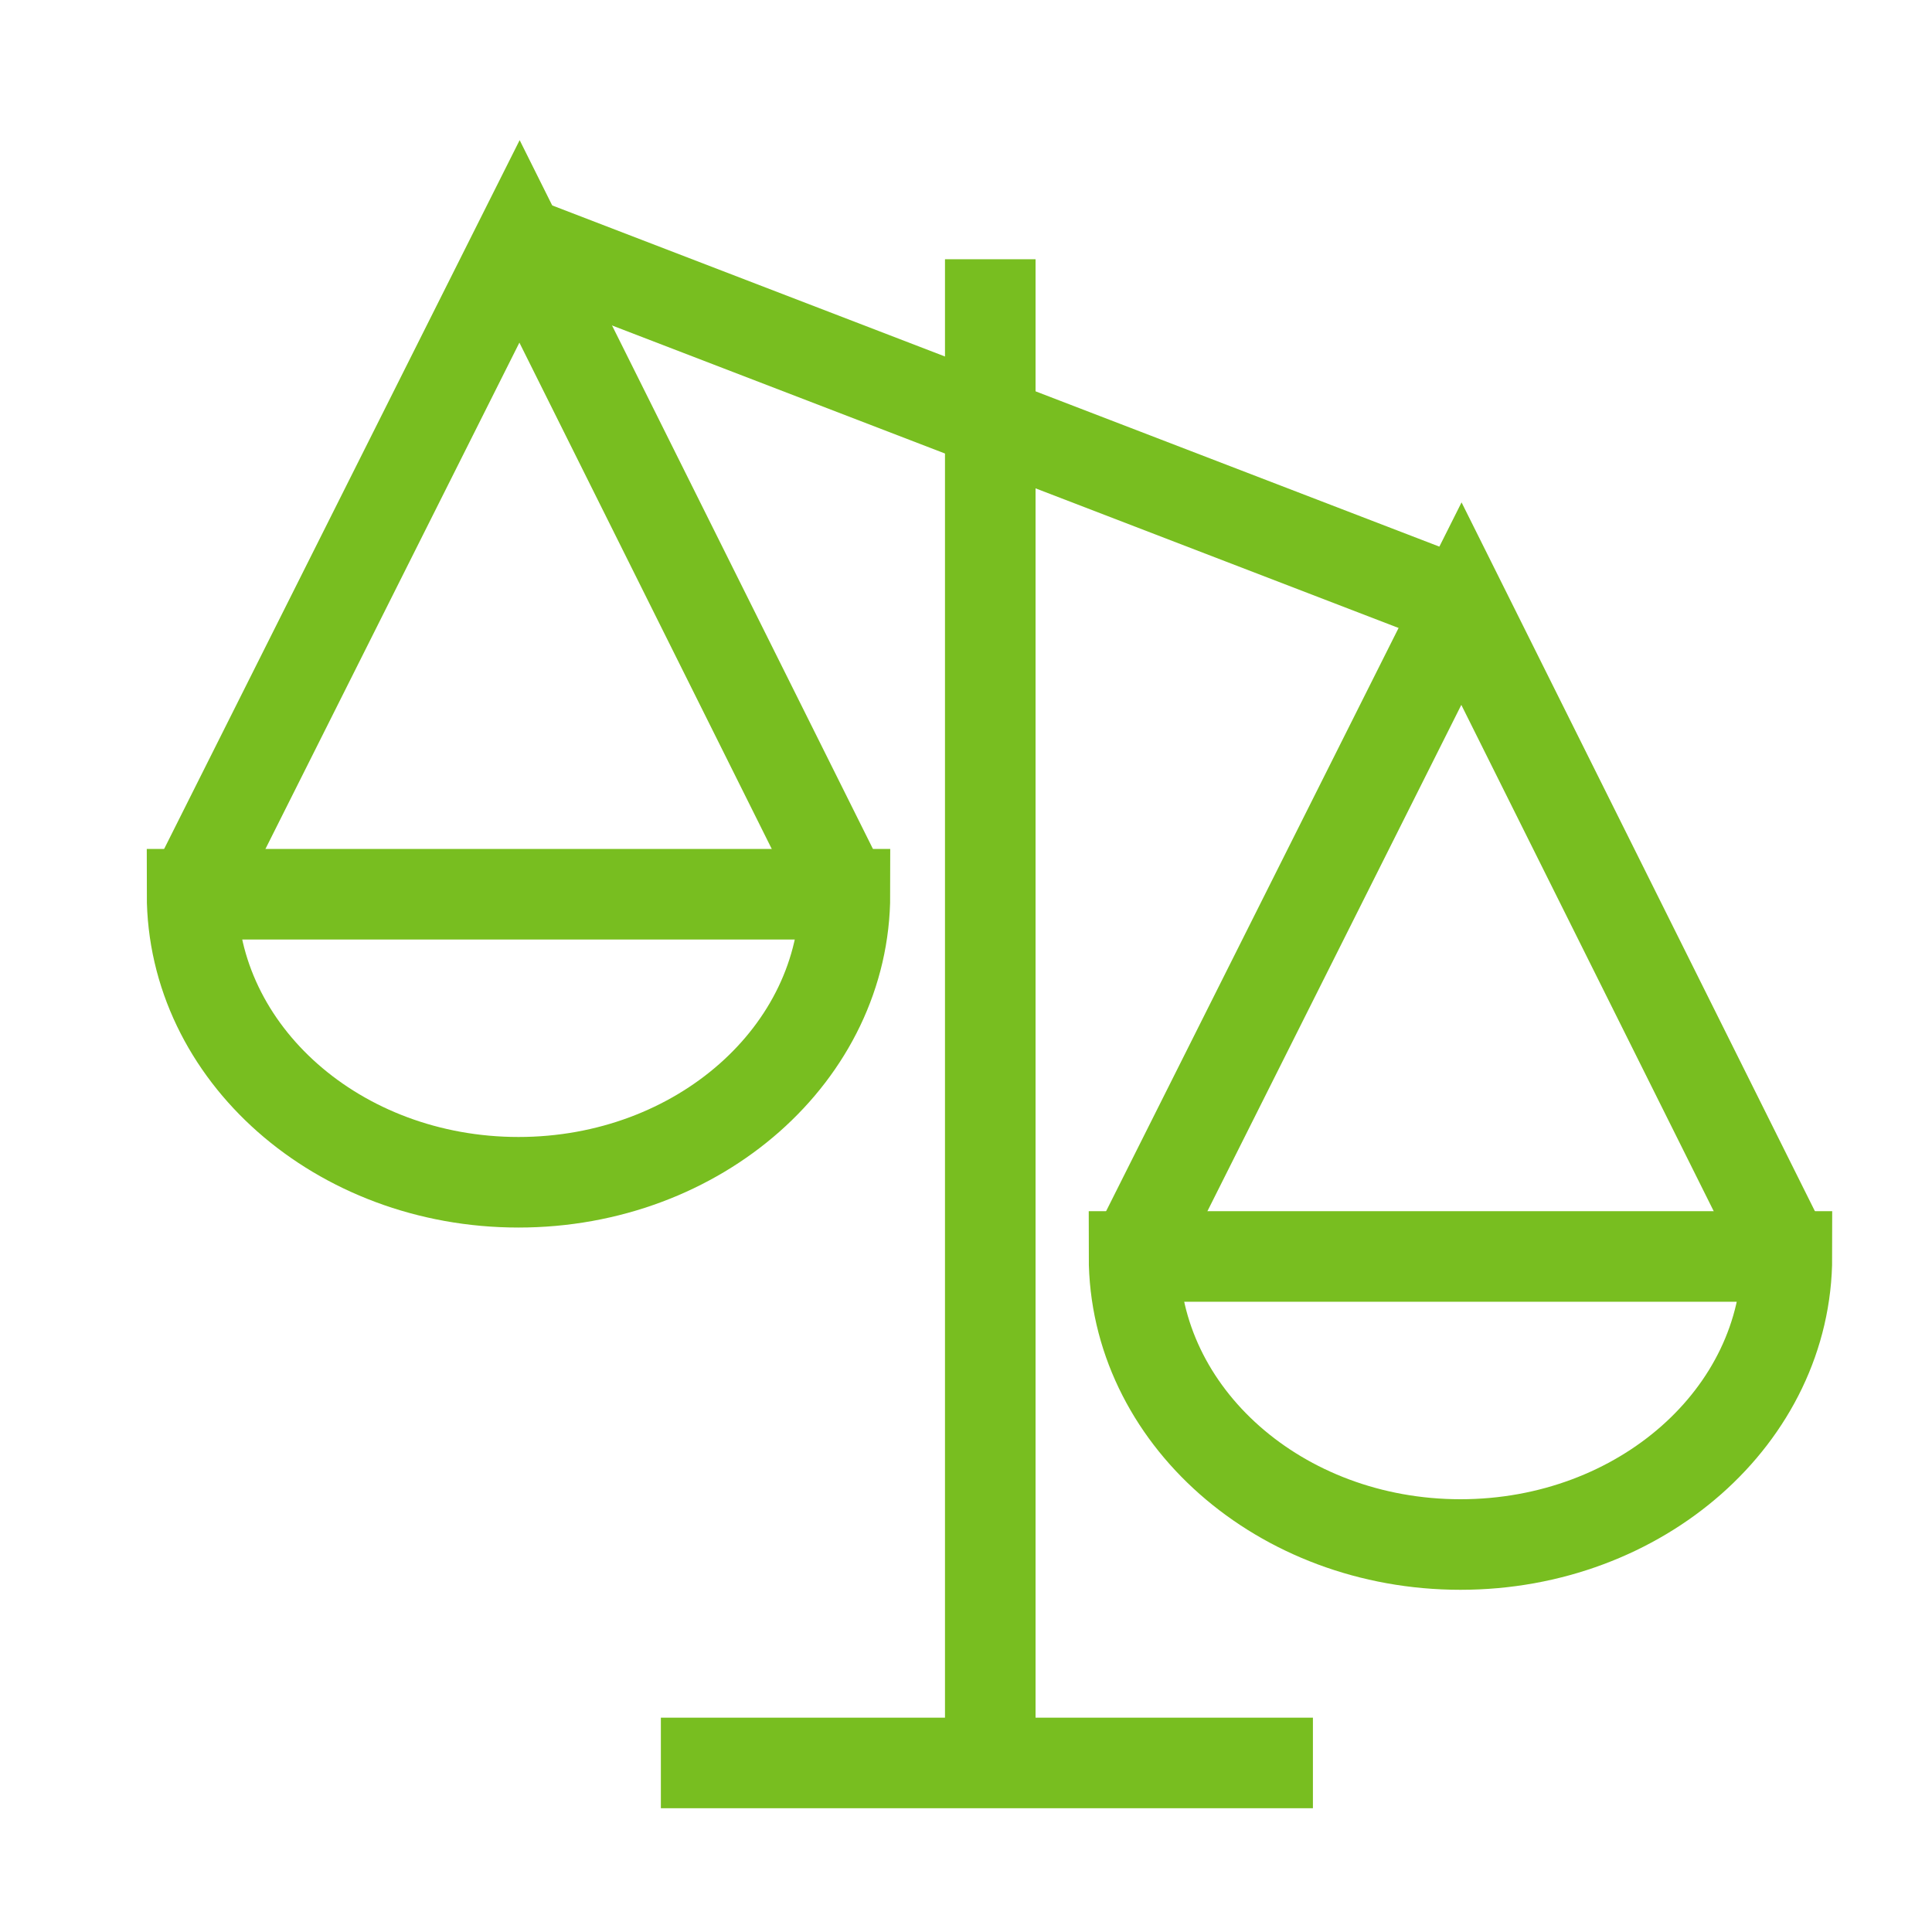
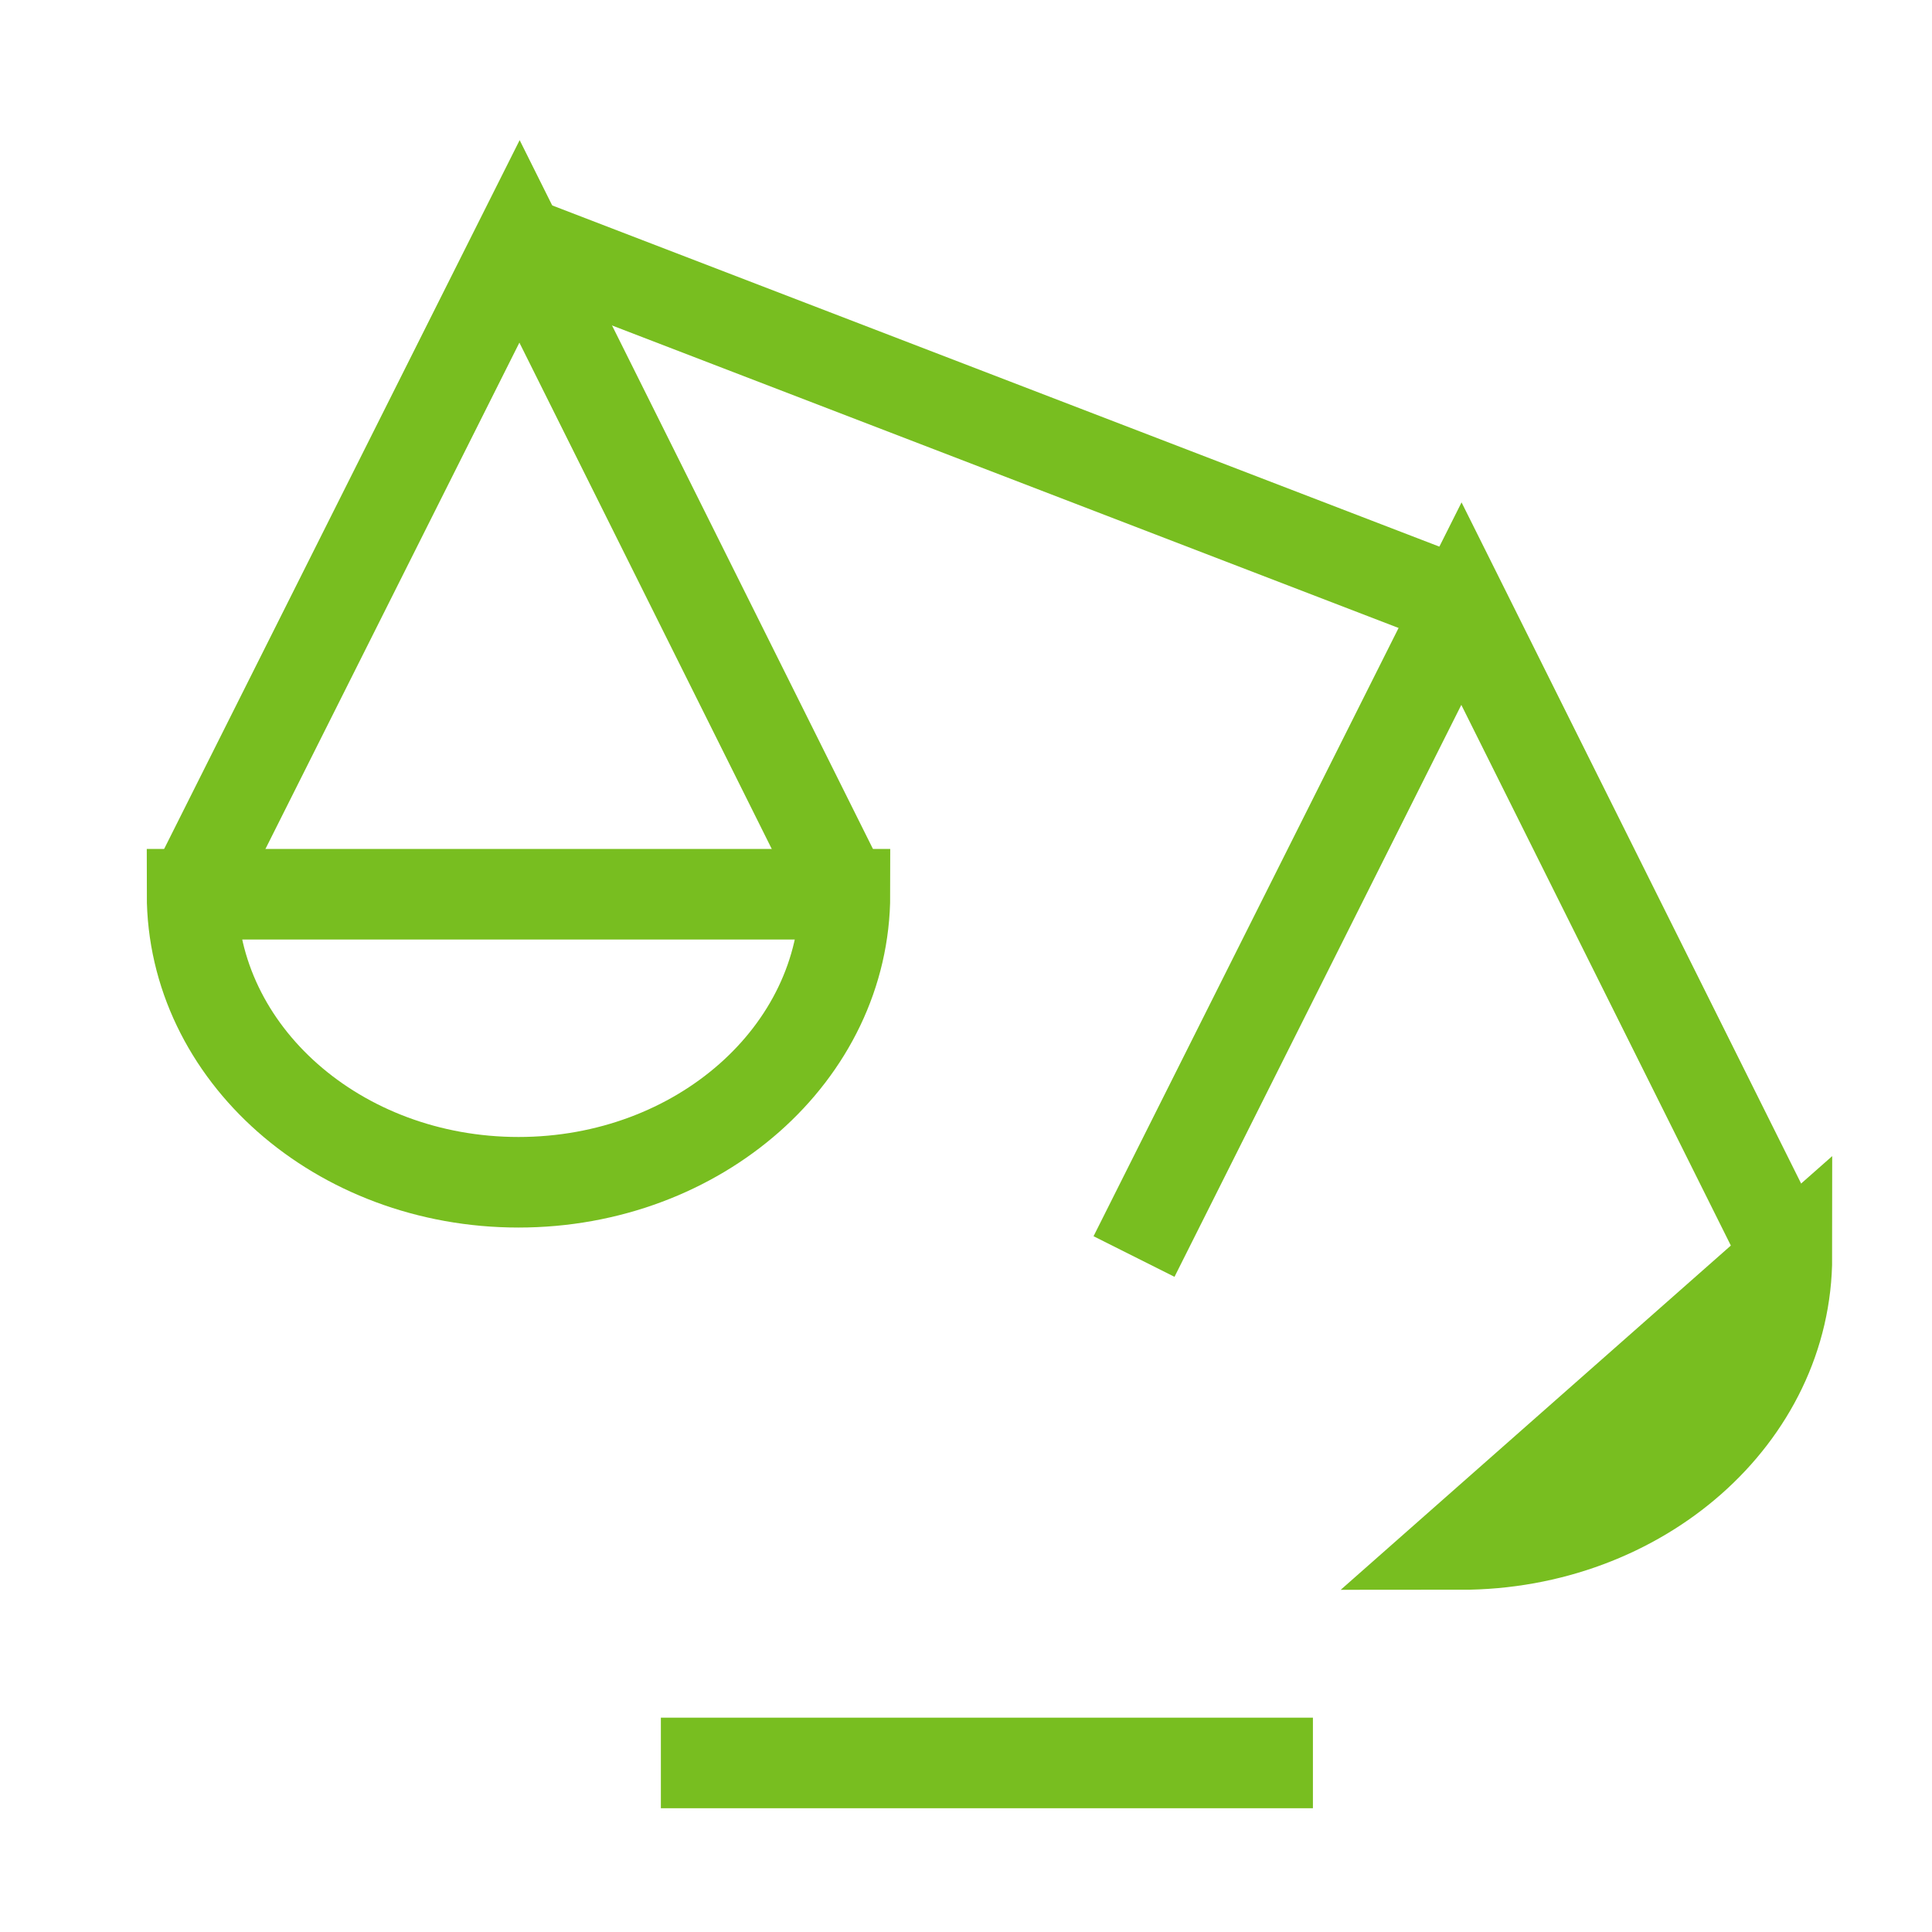
<svg xmlns="http://www.w3.org/2000/svg" width="32px" height="32px" viewBox="0 0 32 32" version="1.1">
  <title>Icons/Visual Icons/ Sscale Justice Law Attorney</title>
  <g id="Icons/Visual-Icons/-Sscale-Justice-Law-Attorney" stroke="none" stroke-width="1" fill="none" fill-rule="evenodd">
    <g id="thin-0391_scale_justice_law_attorney" transform="translate(3, 3)" stroke="#78BE20" stroke-width="1.5">
      <line x1="5.605" y1="0.998" x2="21.206" y2="6.998" id="Shape" />
      <g id="Group" transform="translate(0, 0.4)">
        <polyline id="Shape" points="0.181 11.412 5.605 0.598 10.995 11.412" />
        <path d="M10.995,11.411 C10.995,14.046 8.574,16.182 5.588,16.182 C2.602,16.182 0.181,14.046 0.181,11.411 L10.995,11.411 L10.995,11.411 Z" id="Shape" />
        <polyline id="Shape" points="15.783 17.412 21.206 6.598 26.597 17.412" />
-         <path d="M26.597,17.411 C26.597,20.046 24.176,22.182 21.19,22.182 C18.203,22.182 15.783,20.046 15.783,17.411 L26.597,17.411 L26.597,17.411 Z" id="Shape" />
-         <line x1="13.402" y1="25.8" x2="13.402" y2="0.894" id="Shape" />
+         <path d="M26.597,17.411 C26.597,20.046 24.176,22.182 21.19,22.182 L26.597,17.411 L26.597,17.411 Z" id="Shape" />
        <line x1="18.746" y1="25.8" x2="7.946" y2="25.8" id="Shape" />
      </g>
    </g>
  </g>
</svg>